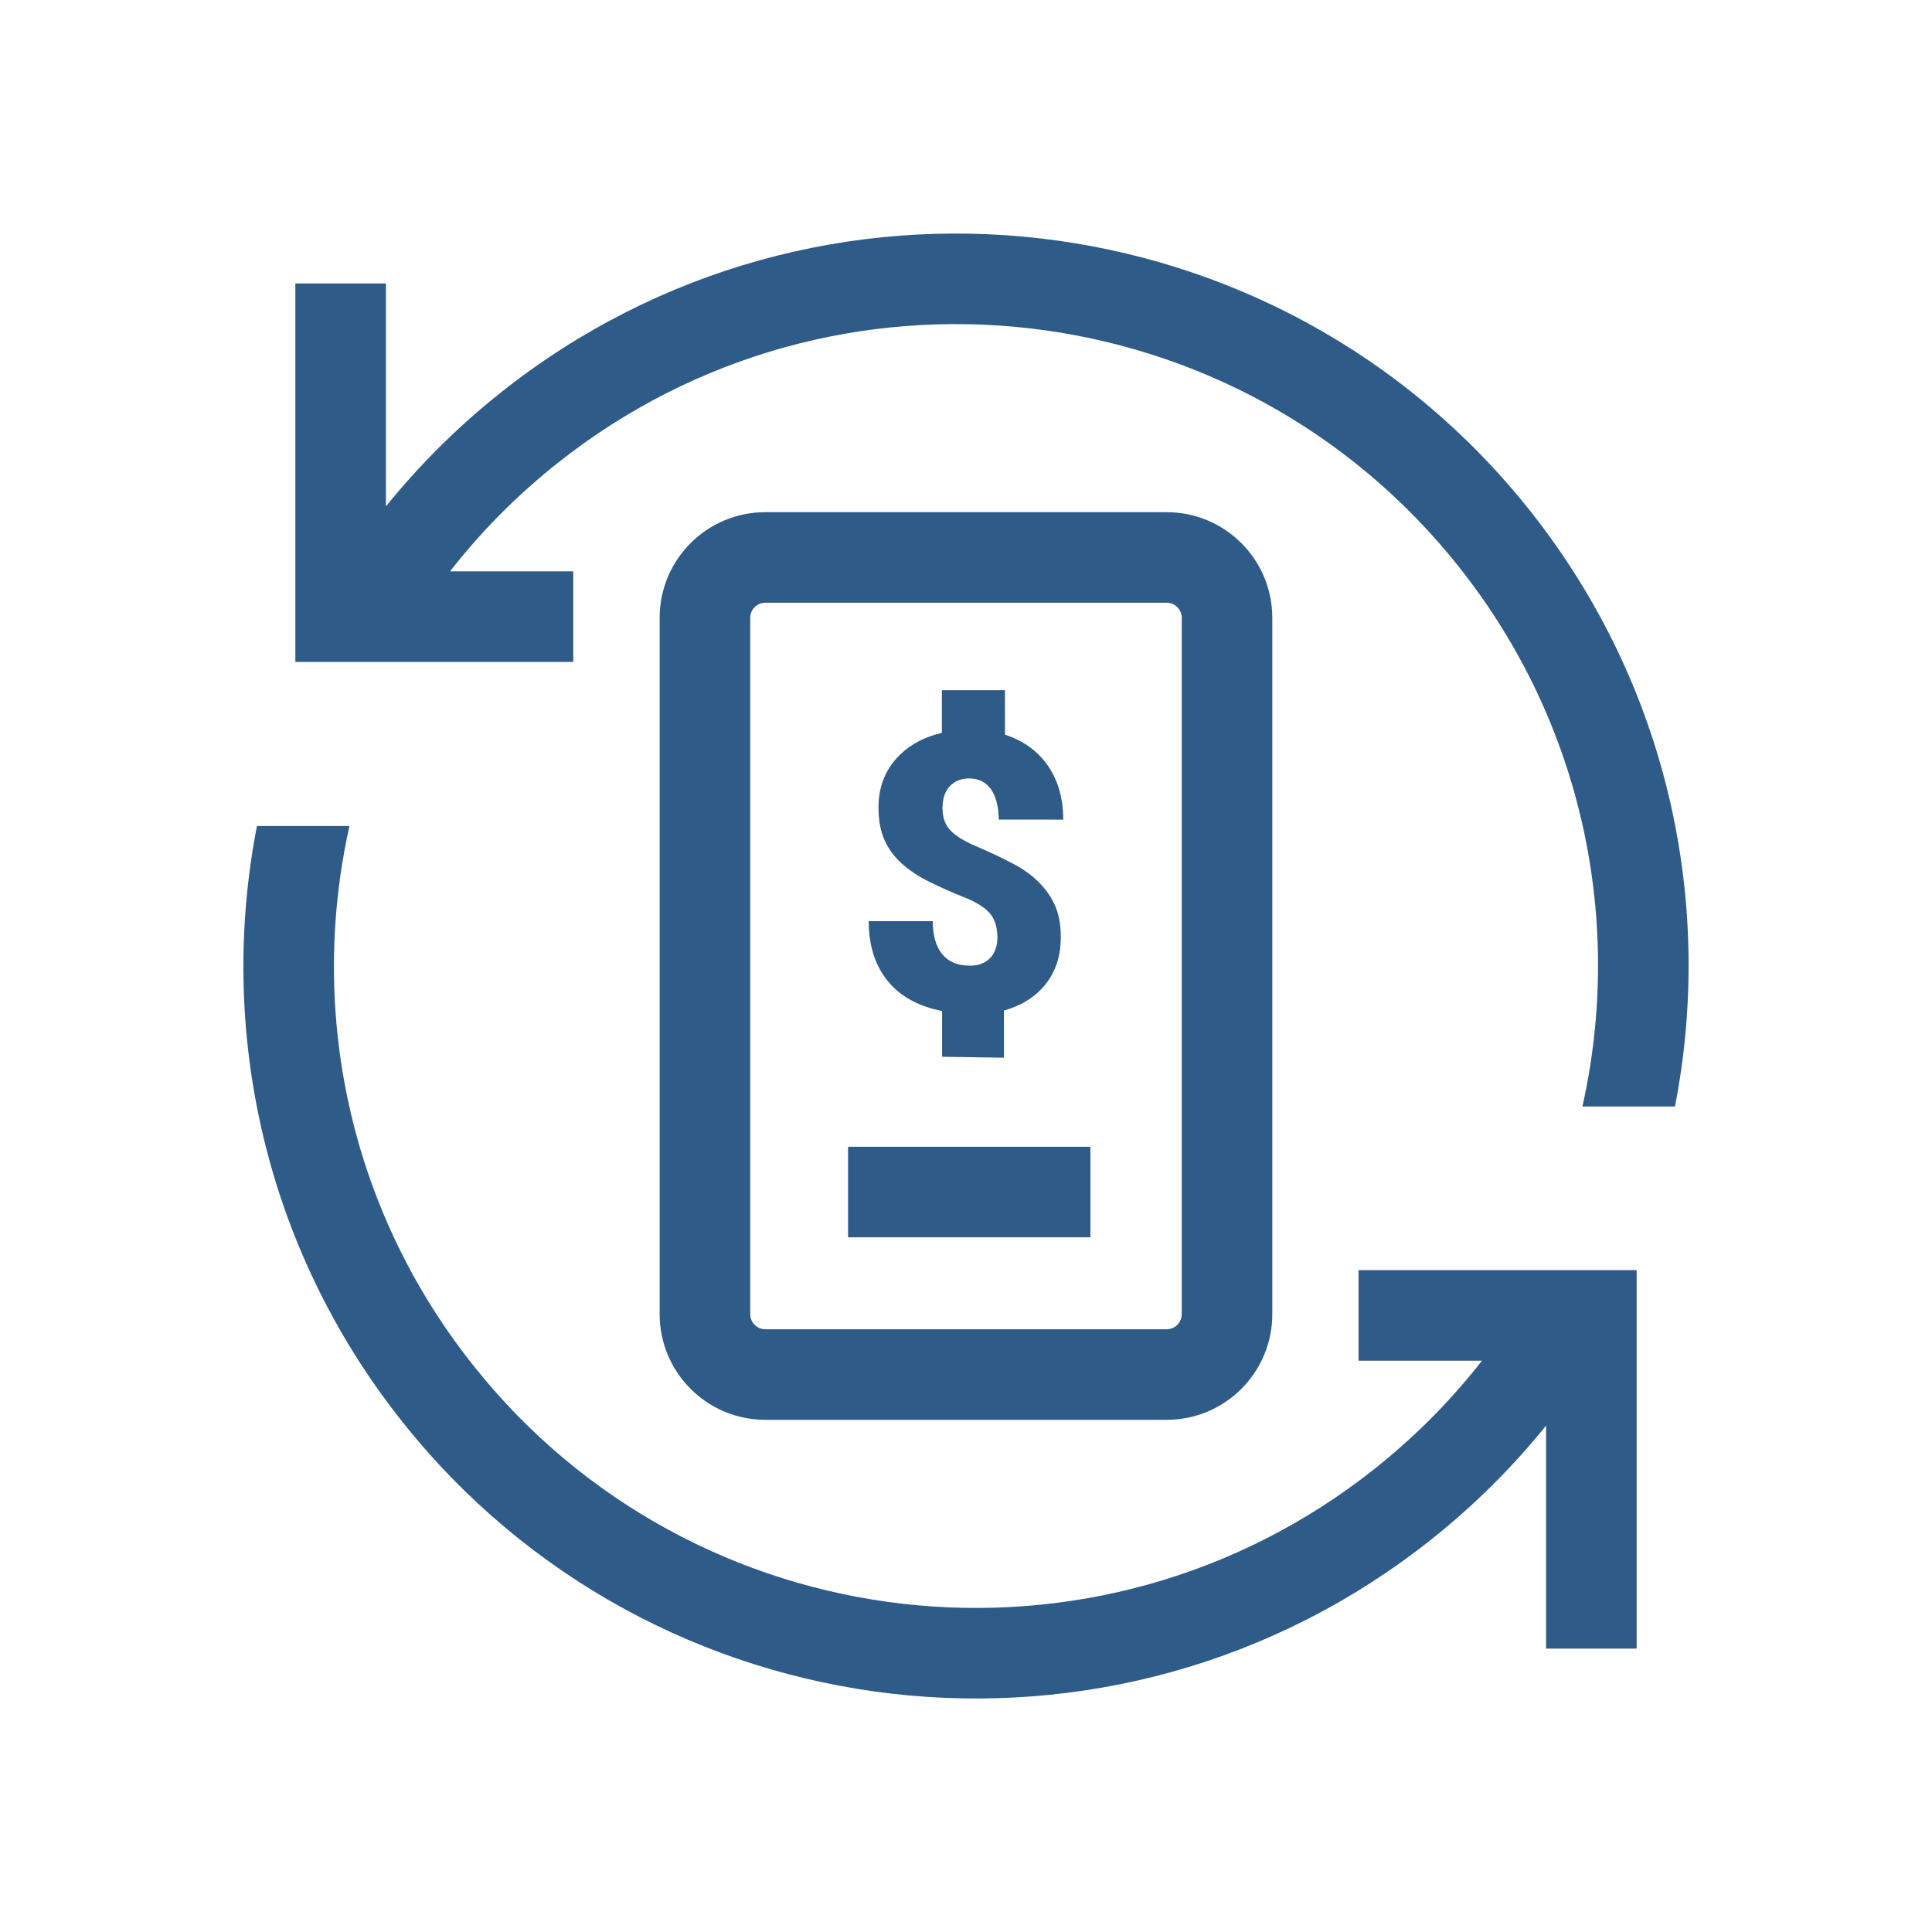
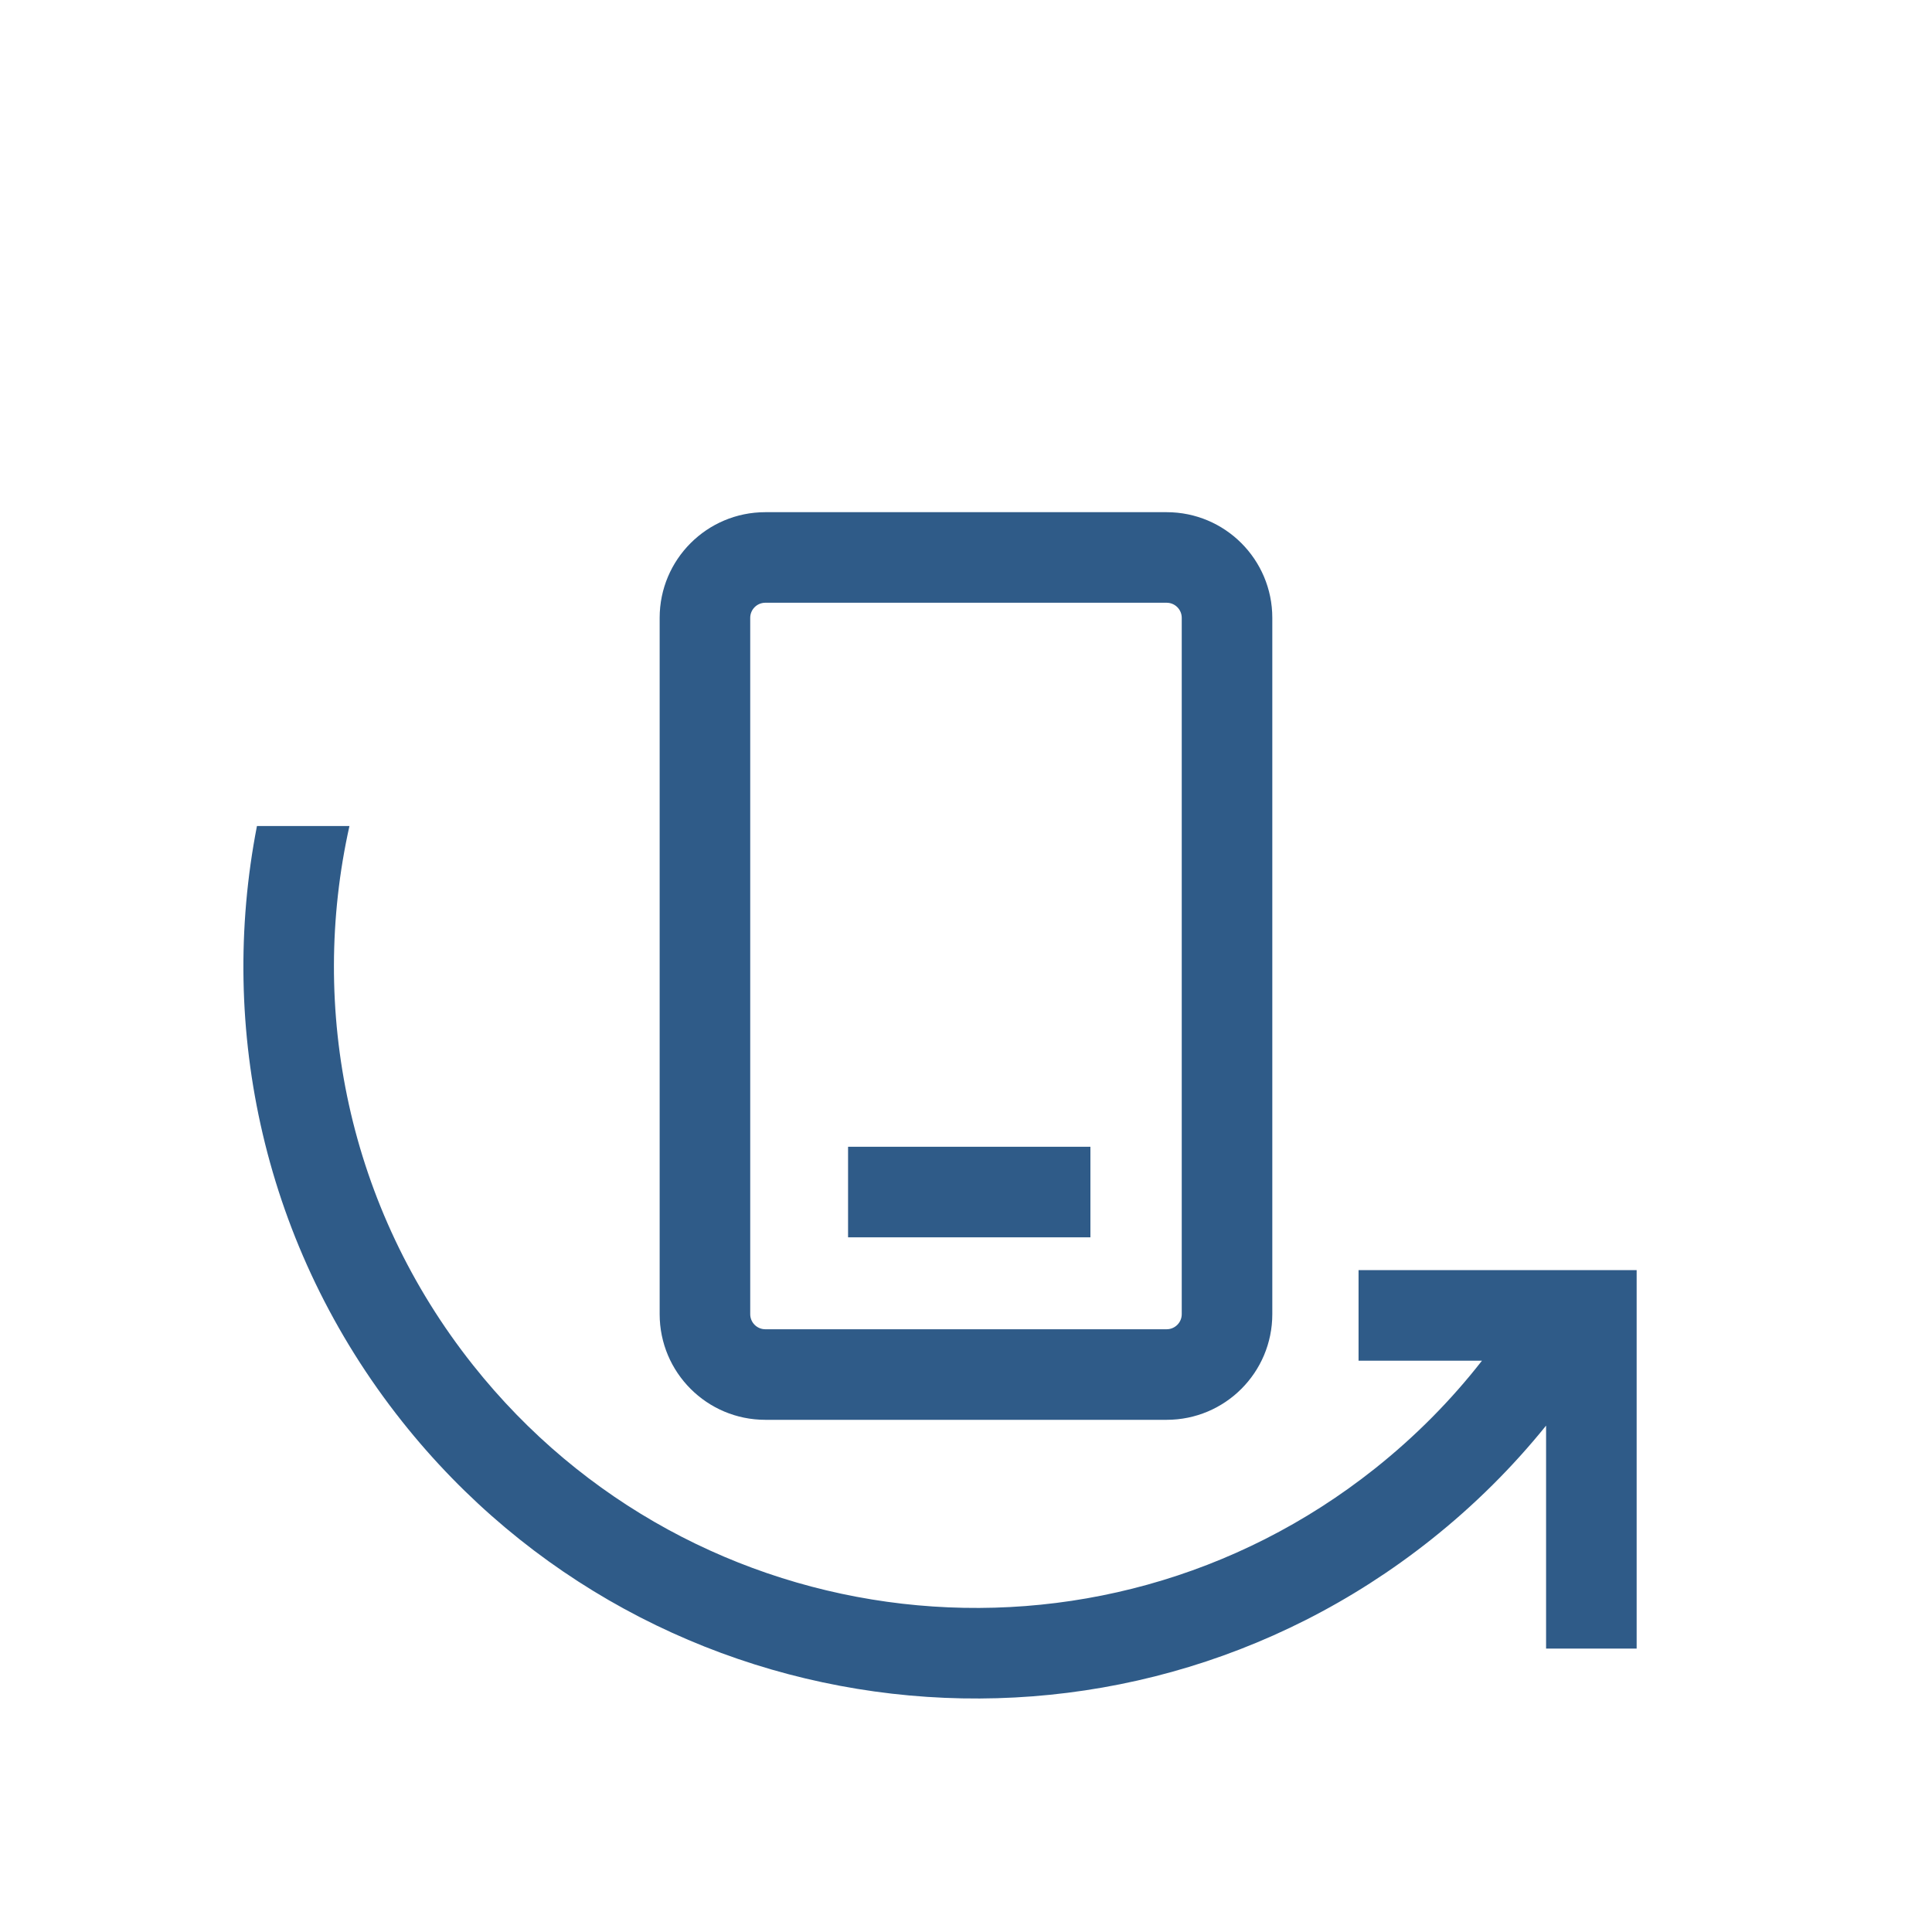
<svg xmlns="http://www.w3.org/2000/svg" width="48" height="48" viewBox="0 0 48 48" fill="none">
-   <path d="M36.247 14.084C39.363 18.01 40.332 22.949 39.315 27.49H41.614C42.598 22.451 41.453 17.024 38.01 12.685C31.763 4.816 20.32 3.5 12.45 9.746C11.373 10.601 10.418 11.554 9.588 12.582L9.588 7.042L7.338 7.042V16.445H14.243V14.195L11.181 14.195C11.943 13.218 12.834 12.314 13.849 11.508C20.745 6.034 30.773 7.188 36.247 14.084Z" fill="#2F5B88" />
  <path d="M9.99 35.316C6.549 30.98 5.404 25.558 6.384 20.522H8.682C7.669 25.06 8.639 29.995 11.753 33.917C17.227 40.814 27.255 41.967 34.151 36.493C35.166 35.687 36.057 34.783 36.819 33.806H33.753V31.556H40.662V40.959H38.412V35.419C37.582 36.447 36.627 37.401 35.55 38.255C27.68 44.502 16.237 43.186 9.99 35.316Z" fill="#2F5B88" />
-   <path d="M24.942 26.278L24.942 25.107C25.295 25.007 25.604 24.842 25.842 24.604C26.184 24.262 26.355 23.826 26.355 23.284C26.355 22.964 26.306 22.693 26.195 22.461C26.09 22.235 25.936 22.036 25.753 21.865C25.571 21.694 25.339 21.539 25.079 21.412C24.82 21.274 24.544 21.152 24.251 21.025C23.958 20.898 23.743 20.771 23.616 20.633C23.483 20.5 23.417 20.312 23.417 20.081C23.417 19.849 23.472 19.672 23.593 19.539C23.709 19.412 23.87 19.34 24.079 19.34C24.311 19.341 24.488 19.429 24.621 19.606C24.742 19.782 24.809 20.037 24.814 20.362L26.416 20.363C26.416 19.766 26.25 19.269 25.924 18.877C25.676 18.584 25.361 18.38 24.969 18.253L24.968 17.148L23.4 17.148L23.4 18.208C22.986 18.302 22.638 18.484 22.367 18.744C22.008 19.092 21.826 19.528 21.826 20.058C21.826 20.379 21.876 20.649 21.975 20.87C22.075 21.091 22.218 21.29 22.412 21.461C22.605 21.633 22.831 21.782 23.091 21.909C23.351 22.036 23.638 22.168 23.947 22.29C24.256 22.411 24.472 22.549 24.593 22.693C24.715 22.837 24.776 23.03 24.781 23.279C24.781 23.5 24.721 23.682 24.599 23.803C24.472 23.93 24.306 23.997 24.091 23.991C23.793 23.991 23.566 23.897 23.412 23.709C23.257 23.521 23.174 23.251 23.174 22.886L21.583 22.886C21.583 23.538 21.766 24.062 22.136 24.466C22.445 24.797 22.87 25.013 23.406 25.118L23.406 26.255L24.942 26.278Z" fill="#2F5B88" />
  <path d="M21.07 30.741H27.091V28.491H21.07V30.741Z" fill="#2F5B88" />
  <path fill-rule="evenodd" clip-rule="evenodd" d="M19.014 12.725C17.565 12.725 16.389 13.9 16.389 15.35V32.65C16.389 34.1 17.565 35.275 19.014 35.275H28.985C30.435 35.275 31.61 34.1 31.61 32.65V15.35C31.61 13.9 30.435 12.725 28.985 12.725H19.014ZM18.639 15.35C18.639 15.143 18.807 14.975 19.014 14.975H28.985C29.192 14.975 29.36 15.143 29.36 15.35V32.65C29.36 32.857 29.192 33.025 28.985 33.025H19.014C18.807 33.025 18.639 32.857 18.639 32.65V15.35Z" fill="#2F5B88" />
</svg>